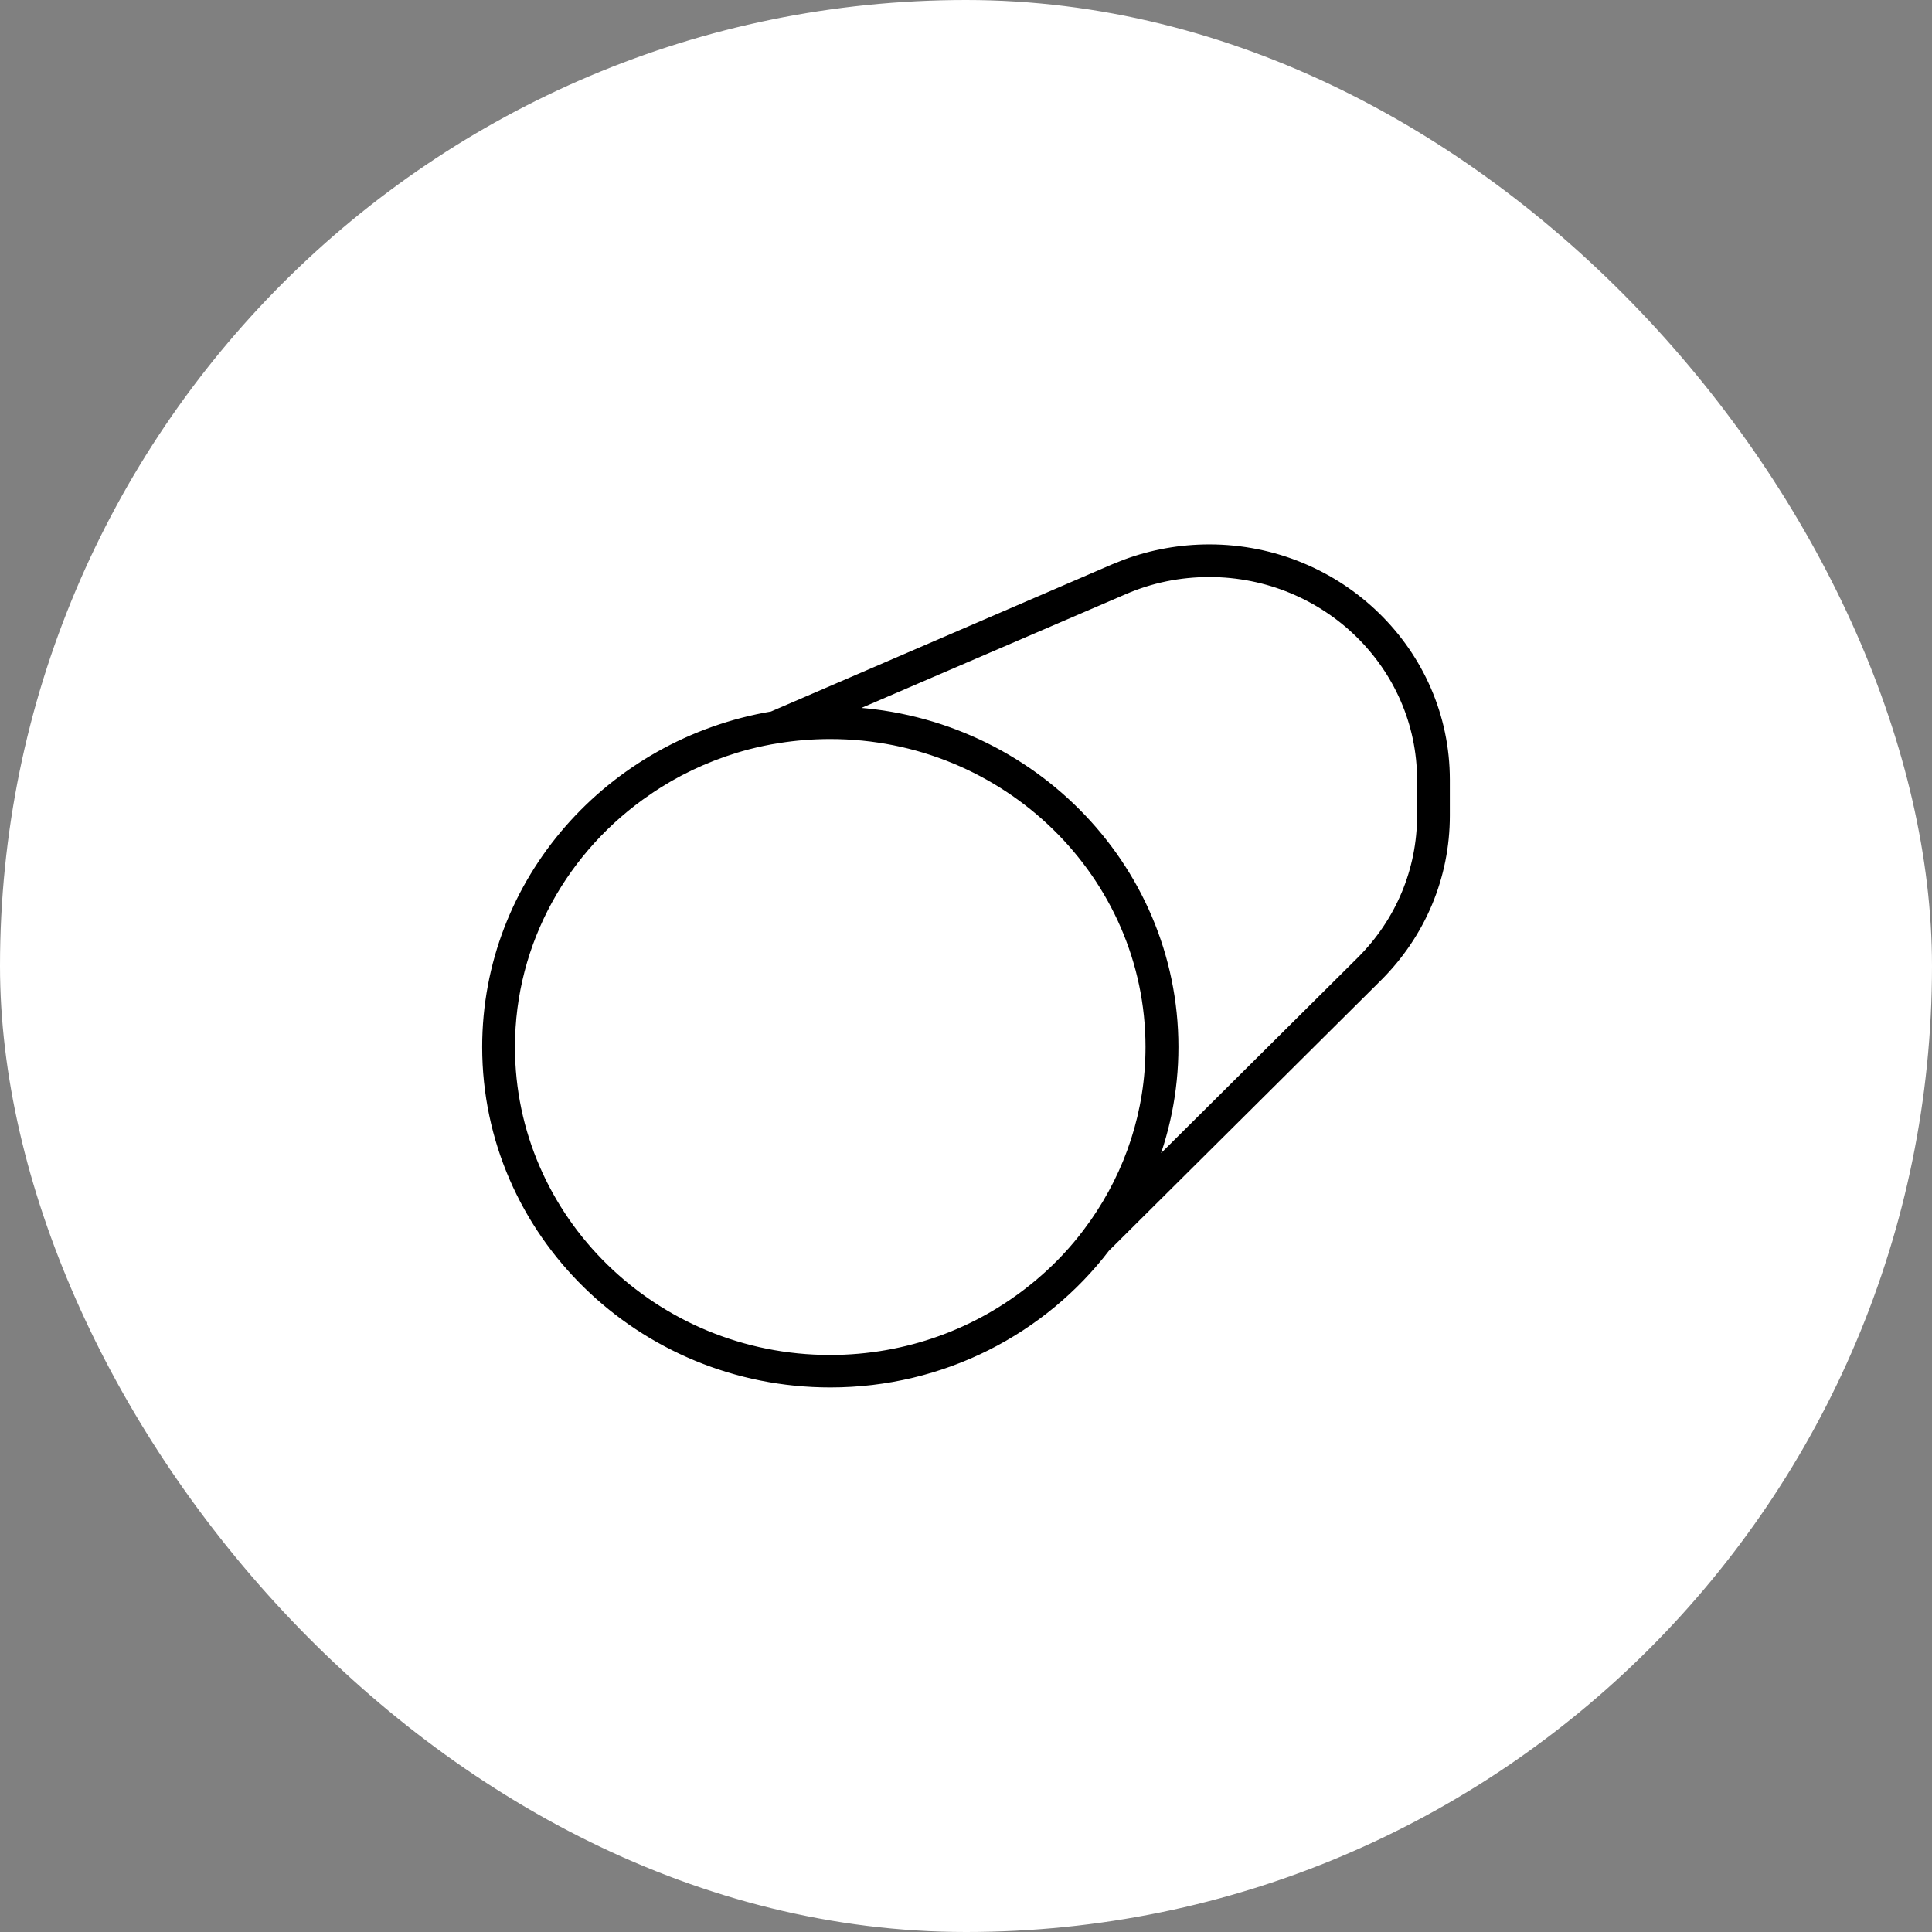
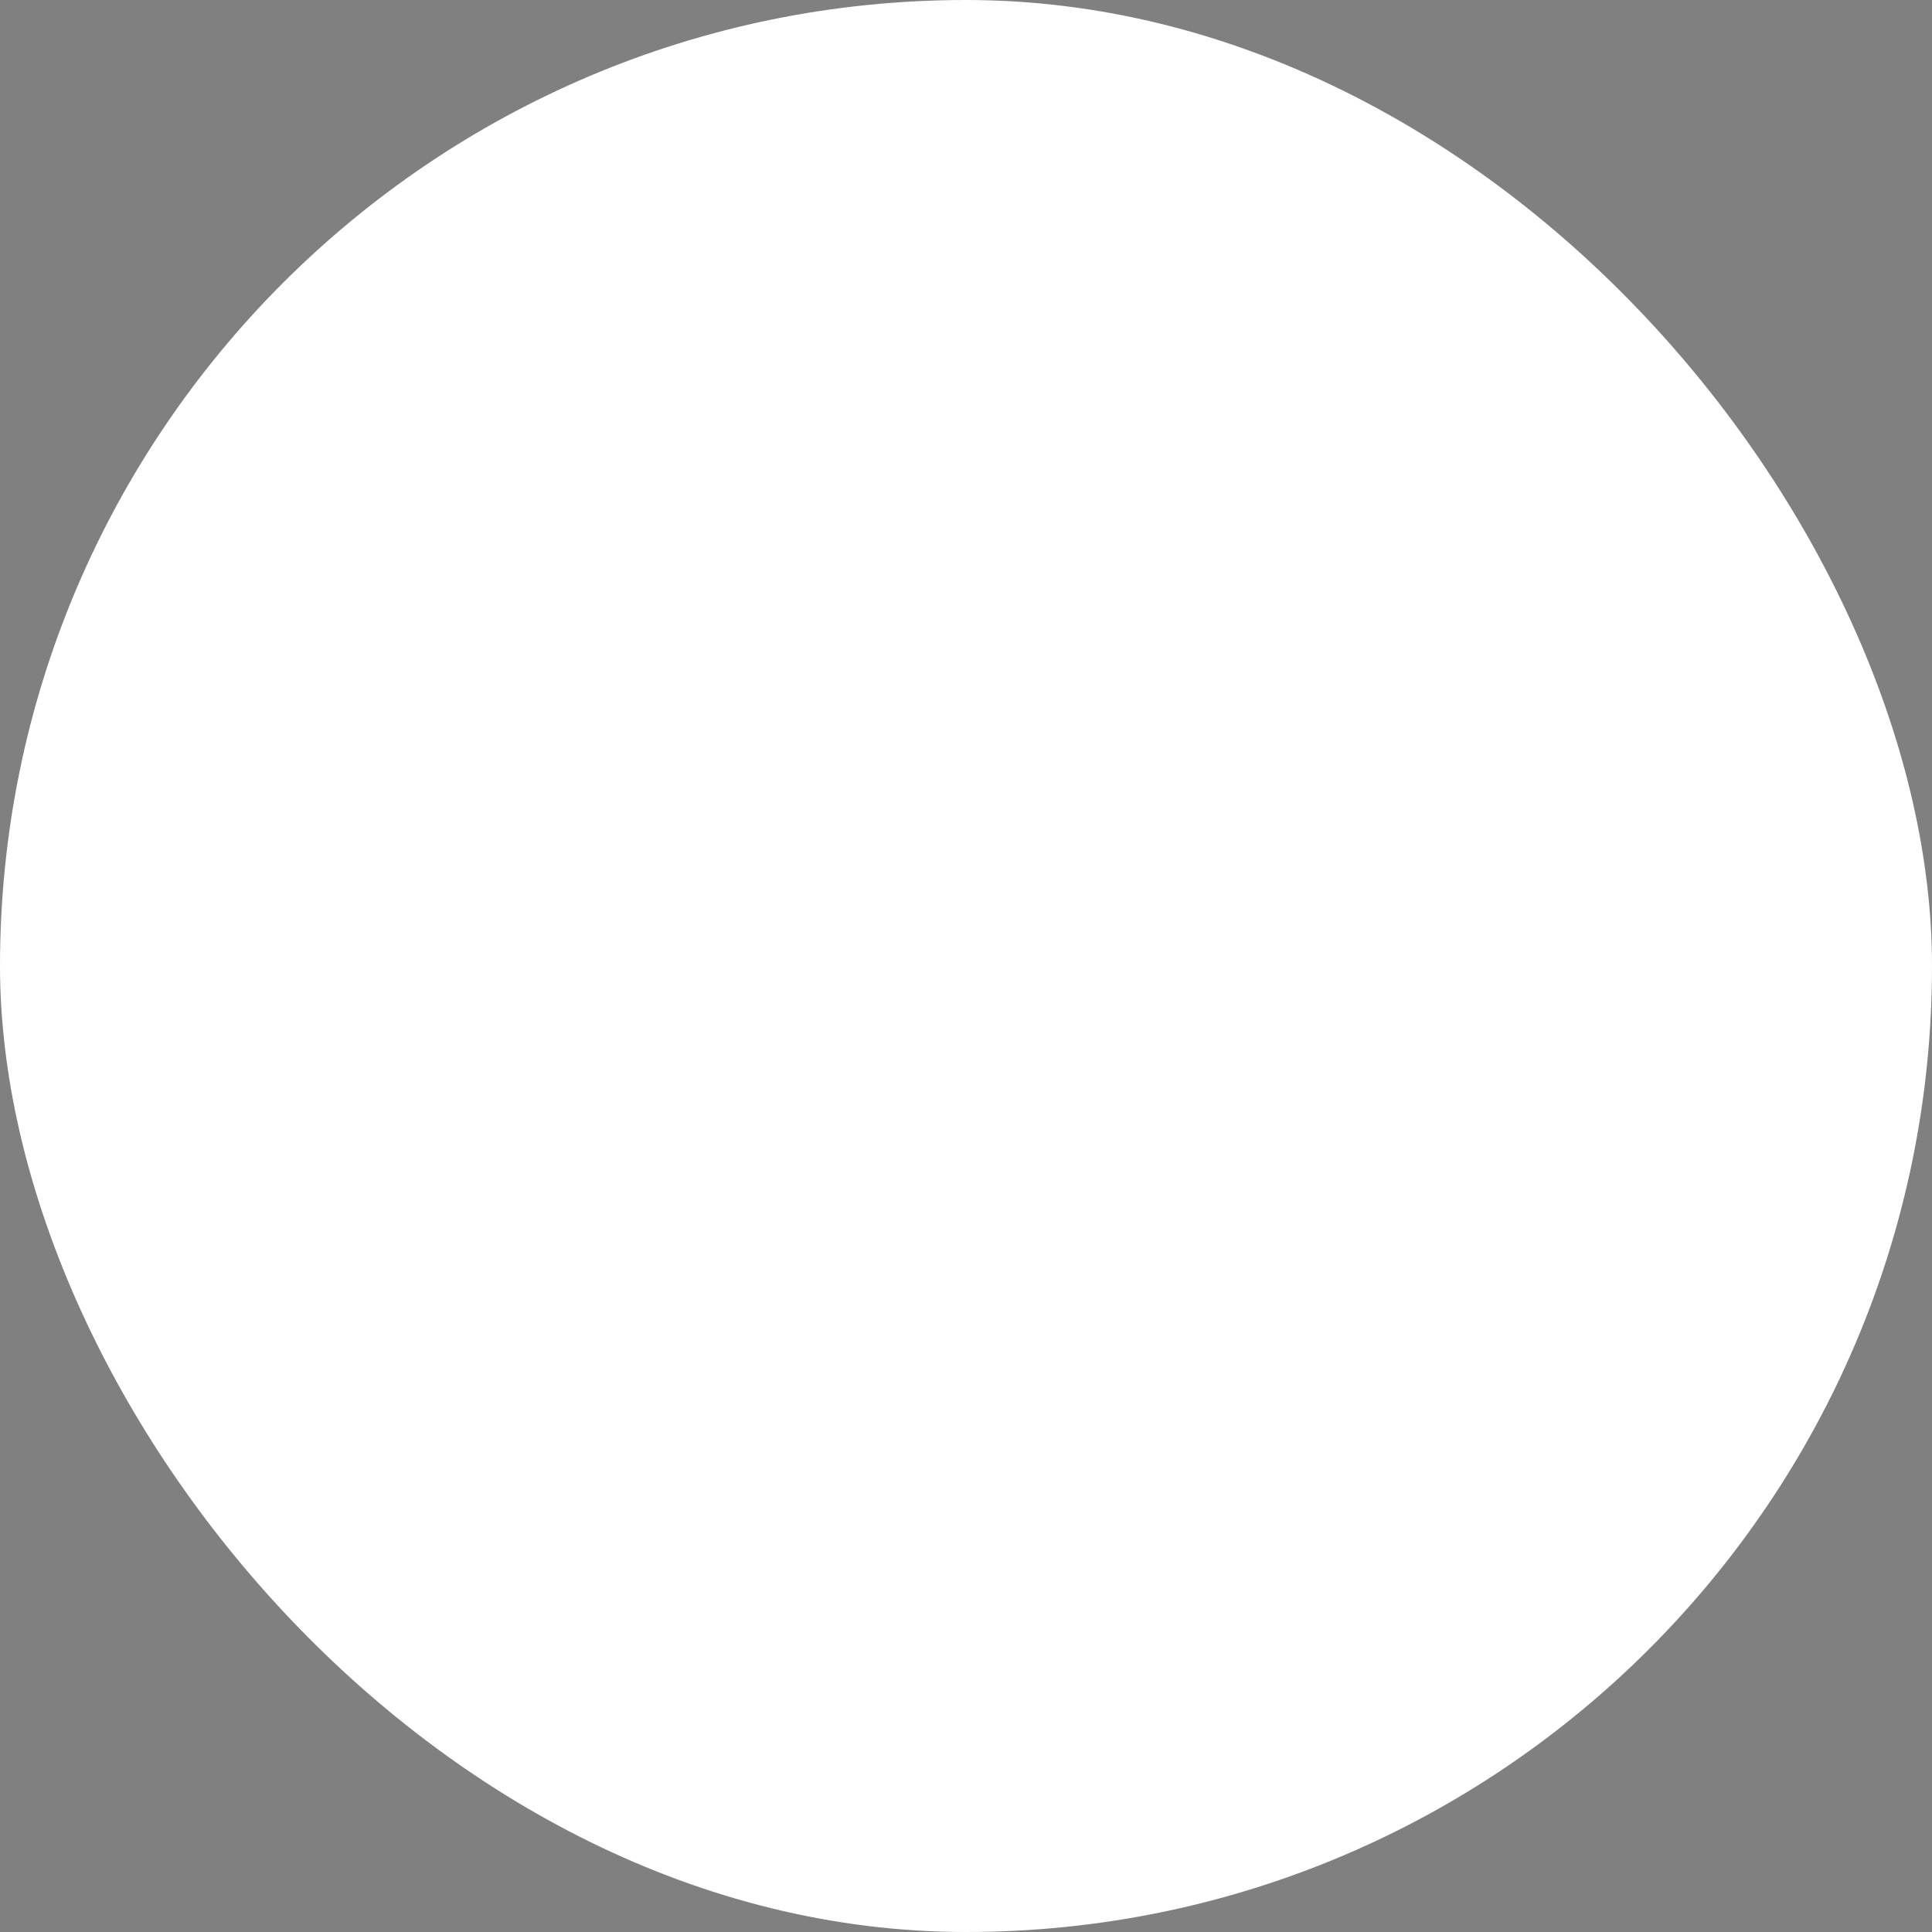
<svg xmlns="http://www.w3.org/2000/svg" width="78" height="78" viewBox="0 0 78 78" fill="none">
  <rect x="0" y="0" width="78" height="78" fill="#808080" stroke="none" />
  <rect width="78" height="78" rx="39" fill="white" />
-   <path d="M48.821 22.179C54.065 22.179 58.334 26.351 58.334 31.48V32.926C58.334 35.383 57.362 37.697 55.602 39.446L44.619 50.365C42.093 53.67 38.059 55.815 33.522 55.815C25.884 55.815 19.667 49.745 19.667 42.27C19.667 35.582 24.654 30.018 31.183 28.919L44.982 22.967L45.443 22.783C46.525 22.383 47.66 22.179 48.821 22.179ZM33.516 29.637C32.802 29.637 32.106 29.694 31.421 29.803L31.419 29.804C31.006 29.866 30.592 29.956 30.186 30.06C28.888 30.403 27.677 30.93 26.572 31.621L26.571 31.62C26.497 31.674 26.419 31.72 26.349 31.763L26.35 31.764C26.317 31.785 26.283 31.808 26.247 31.833C26.213 31.857 26.175 31.882 26.138 31.906L26.139 31.907C22.787 34.194 20.59 37.988 20.59 42.27C20.59 49.232 26.388 54.904 33.51 54.904C36.646 54.904 39.518 53.813 41.758 51.995L41.759 51.994C41.887 51.892 42.01 51.789 42.132 51.681H42.133C42.788 51.109 43.385 50.474 43.904 49.783L44.196 49.383C45.616 47.354 46.447 44.905 46.447 42.27C46.447 35.31 40.649 29.637 33.516 29.637ZM48.821 23.096C47.619 23.096 46.452 23.334 45.355 23.811H45.355L33.924 28.731C41.376 28.94 47.376 34.928 47.376 42.27C47.376 44.063 47.017 45.777 46.365 47.344L54.952 38.809C56.536 37.232 57.411 35.141 57.411 32.932V31.486C57.411 26.865 53.562 23.096 48.821 23.096Z" fill="black" stroke="black" stroke-width="0.4" />
</svg>